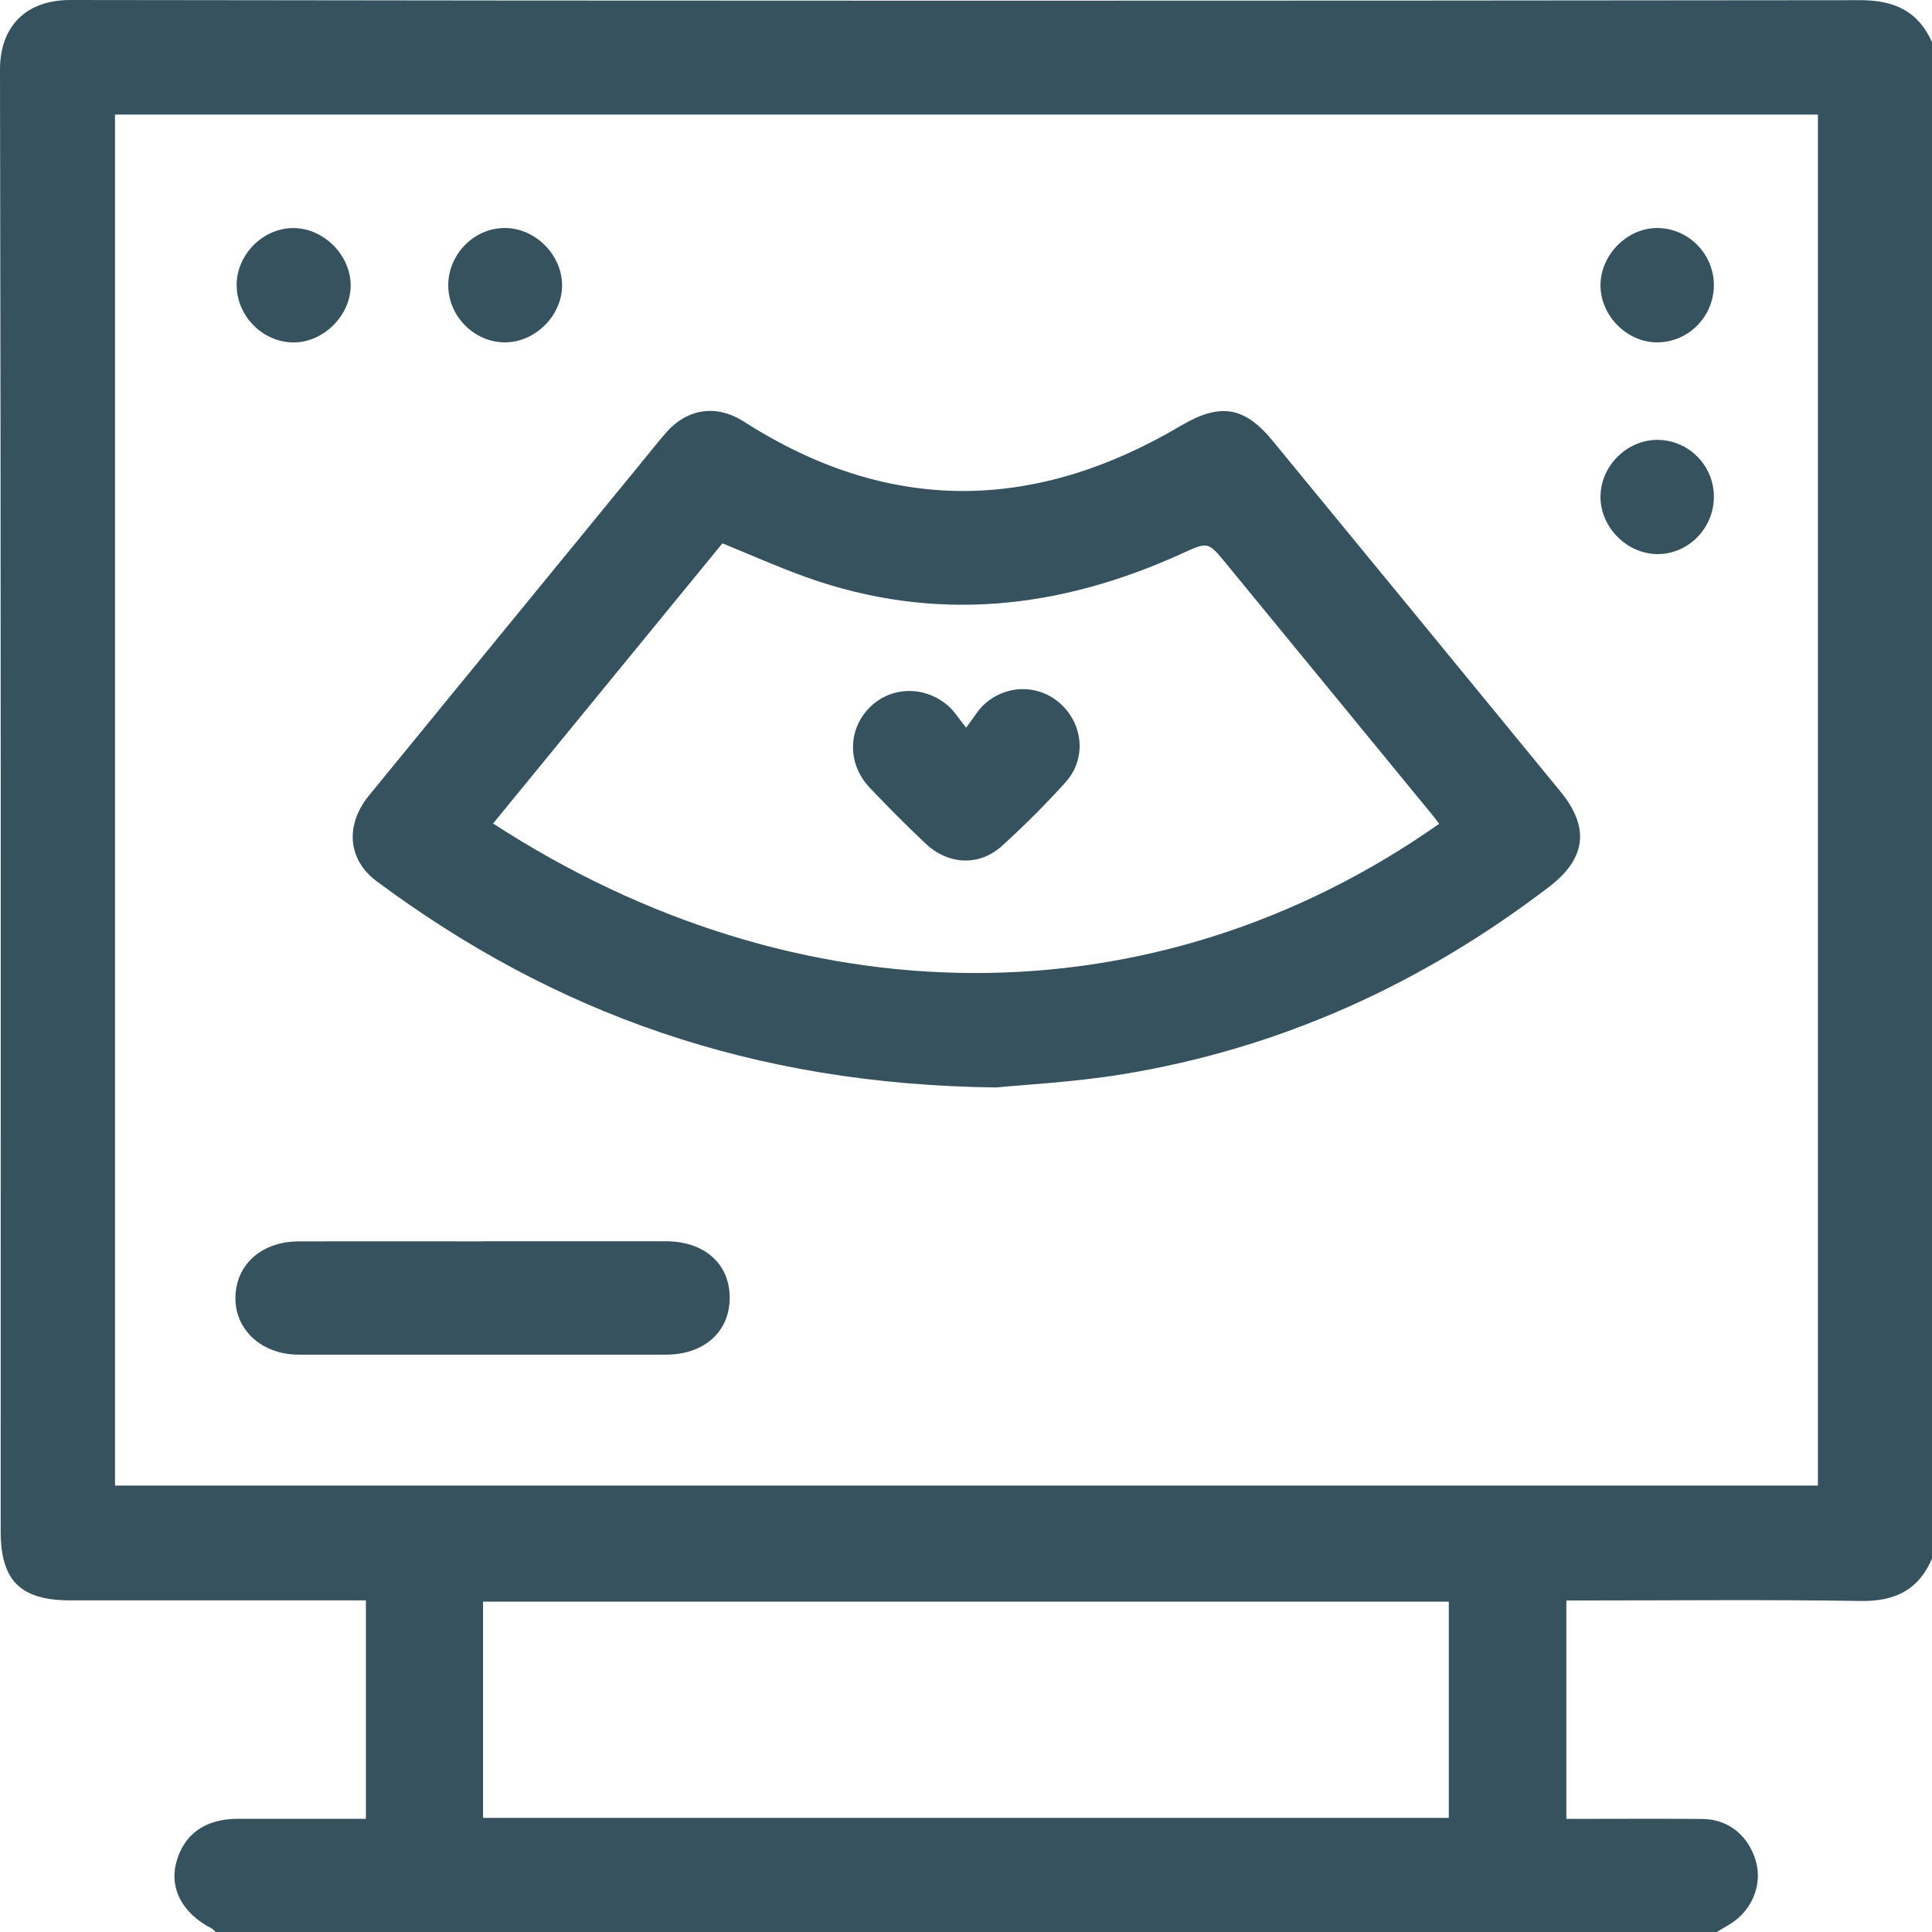
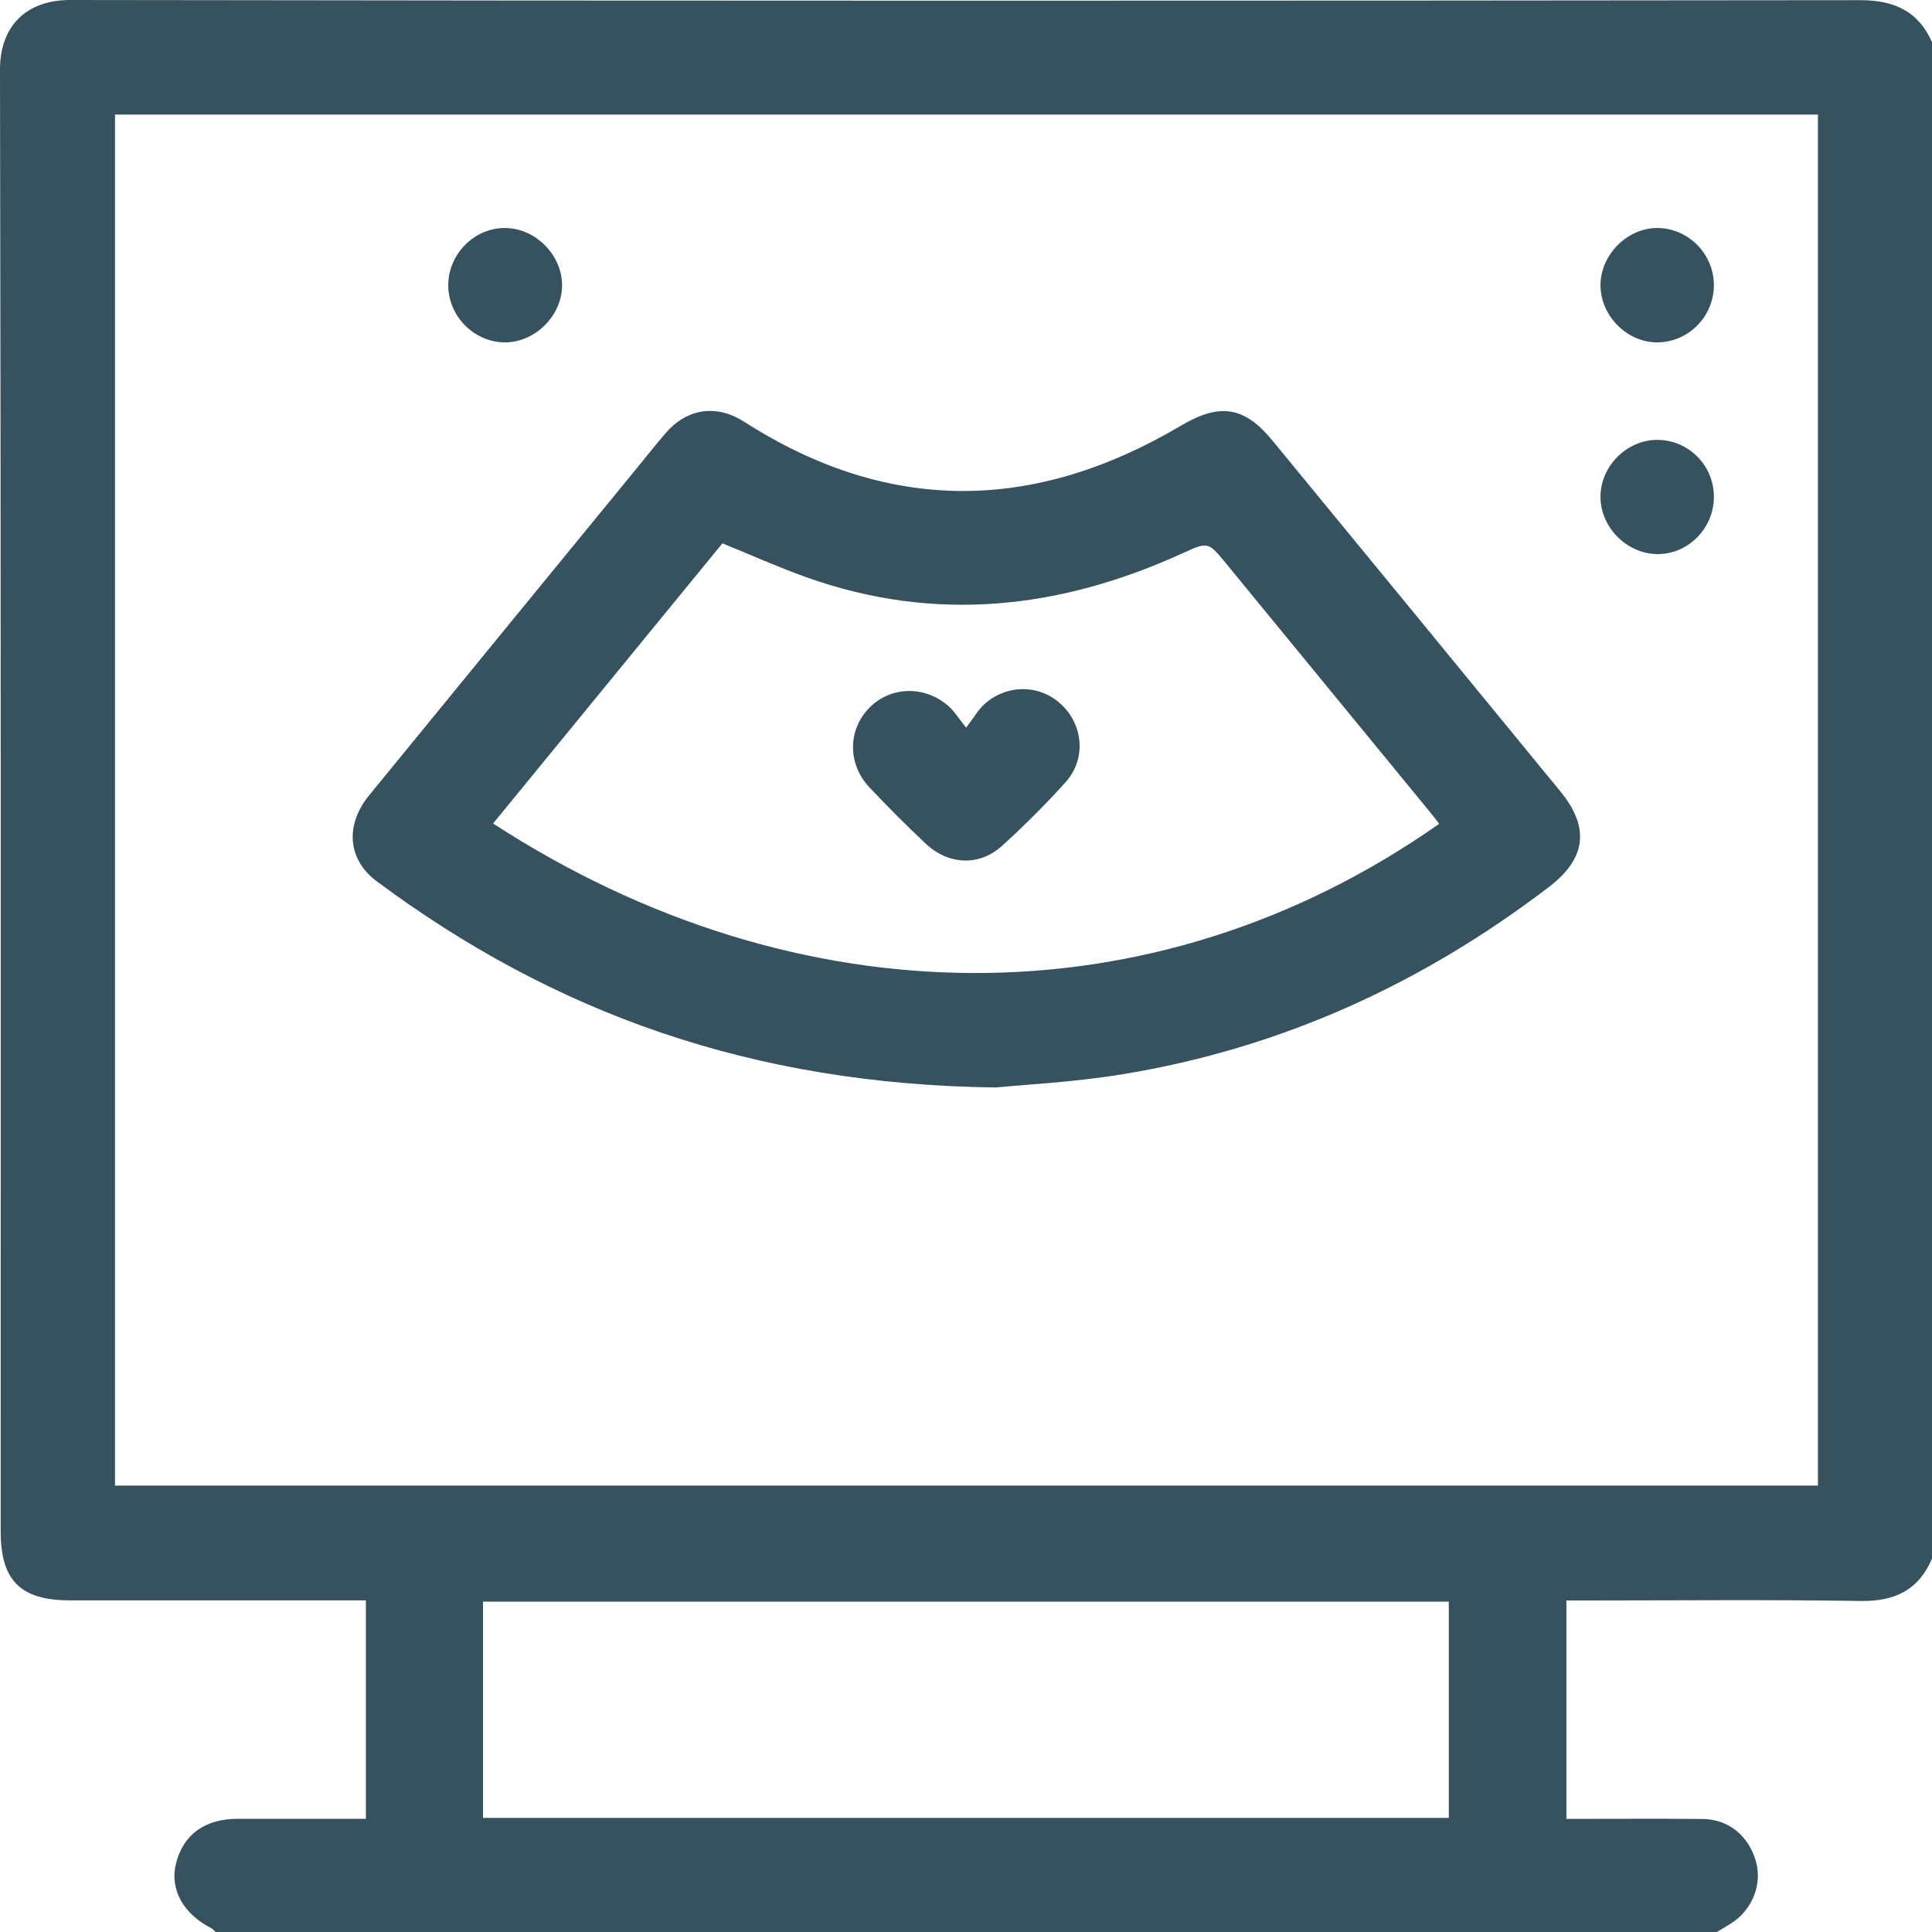
<svg xmlns="http://www.w3.org/2000/svg" width="68" height="68" viewBox="0 0 68 68" fill="none">
  <g clip-path="url(#clip0_208_303)">
    <path d="M60.433 68H7.588C7.543 67.958 7.501 67.904 7.45 67.874C6.442 67.361 5.965 66.491 6.196 65.582C6.454 64.568 7.21 64.019 8.359 64.016C9.422 64.016 10.484 64.016 11.546 64.016C11.999 64.016 12.452 64.016 12.878 64.016V56.328C12.587 56.328 12.347 56.328 12.104 56.328C8.896 56.328 5.689 56.328 2.478 56.328C0.72 56.328 0.024 55.635 0.024 53.895C0.024 36.751 0.036 19.604 7.50221e-06 2.457C-0.003 0.945 0.894 0 2.475 0C23.473 0.033 44.467 0.03 65.465 0.006C66.668 0.006 67.508 0.384 68 1.482V54.858C67.523 55.974 66.68 56.37 65.477 56.349C62.269 56.298 59.062 56.331 55.854 56.331C55.62 56.331 55.383 56.331 55.131 56.331V64.019C56.754 64.019 58.341 64.007 59.929 64.022C60.841 64.031 61.549 64.616 61.804 65.519C62.032 66.326 61.669 67.232 60.928 67.697C60.766 67.799 60.598 67.898 60.433 67.997V68ZM4.048 4.032V52.287H63.985V4.032H4.048ZM17.001 63.983H50.993V56.373H17.001V63.983Z" fill="#35525E" />
    <path d="M35.055 38.275C26.452 38.173 19.494 35.65 13.262 31.021C12.239 30.262 12.134 29.044 12.989 27.997C16.137 24.143 19.29 20.297 22.441 16.445C22.762 16.052 23.08 15.653 23.41 15.266C24.172 14.369 25.213 14.216 26.194 14.846C31.286 18.107 36.411 18.032 41.557 14.987C42.925 14.177 43.789 14.291 44.788 15.509C48.173 19.625 51.554 23.747 54.93 27.868C55.962 29.131 55.821 30.22 54.528 31.21C50.063 34.624 45.085 36.895 39.531 37.807C37.791 38.092 36.021 38.179 35.055 38.275ZM50.657 28.999C50.549 28.858 50.474 28.753 50.39 28.654C47.978 25.712 45.568 22.772 43.153 19.832C42.523 19.064 42.517 19.064 41.623 19.472C37.311 21.443 32.903 21.935 28.366 20.312C27.379 19.958 26.416 19.526 25.426 19.124C22.726 22.424 20.043 25.703 17.355 28.984C28.04 35.926 40.584 36.073 50.654 28.996L50.657 28.999Z" fill="#35525E" />
-     <path d="M17.011 43.689C19.157 43.689 21.302 43.686 23.447 43.689C24.797 43.692 25.686 44.487 25.683 45.678C25.683 46.872 24.785 47.676 23.447 47.679C19.136 47.679 14.821 47.679 10.509 47.679C9.213 47.679 8.259 46.8 8.286 45.648C8.313 44.499 9.213 43.698 10.509 43.692C12.675 43.686 14.845 43.692 17.011 43.692V43.689Z" fill="#35525E" />
    <path d="M19.783 10.02C19.798 11.096 18.838 12.059 17.758 12.05C16.687 12.041 15.786 11.135 15.777 10.056C15.768 8.949 16.696 8.01 17.788 8.025C18.847 8.037 19.768 8.961 19.783 10.02Z" fill="#35525E" />
    <path d="M60.323 10.034C60.323 11.123 59.453 12.023 58.372 12.05C57.292 12.077 56.335 11.135 56.332 10.043C56.332 8.957 57.292 8.004 58.363 8.025C59.444 8.049 60.32 8.945 60.323 10.034Z" fill="#35525E" />
-     <path d="M60.323 17.48C60.326 18.599 59.408 19.523 58.312 19.502C57.25 19.481 56.338 18.56 56.332 17.498C56.326 16.403 57.268 15.467 58.357 15.482C59.444 15.497 60.32 16.388 60.323 17.477V17.48Z" fill="#35525E" />
-     <path d="M8.328 10.061C8.316 8.966 9.258 8.015 10.342 8.027C11.395 8.039 12.325 8.966 12.343 10.019C12.358 11.087 11.392 12.062 10.321 12.053C9.252 12.044 8.343 11.135 8.331 10.061H8.328Z" fill="#35525E" />
+     <path d="M60.323 17.48C60.326 18.599 59.408 19.523 58.312 19.502C57.25 19.481 56.338 18.56 56.332 17.498C56.326 16.403 57.268 15.467 58.357 15.482C59.444 15.497 60.32 16.388 60.323 17.477V17.48" fill="#35525E" />
    <path d="M34.003 25.612C34.291 25.237 34.435 24.977 34.645 24.788C35.458 24.055 36.64 24.085 37.396 24.835C38.138 25.57 38.218 26.737 37.507 27.529C36.799 28.315 36.046 29.065 35.263 29.776C34.462 30.499 33.373 30.445 32.569 29.683C31.896 29.047 31.239 28.39 30.603 27.715C29.823 26.887 29.838 25.684 30.6 24.91C31.356 24.142 32.572 24.119 33.406 24.872C33.583 25.034 33.715 25.246 34.006 25.612H34.003Z" fill="#35525E" />
  </g>
  <defs>
    <clipPath id="clip0_208_303">
      <rect width="68" height="68" fill="white" />
    </clipPath>
  </defs>
</svg>